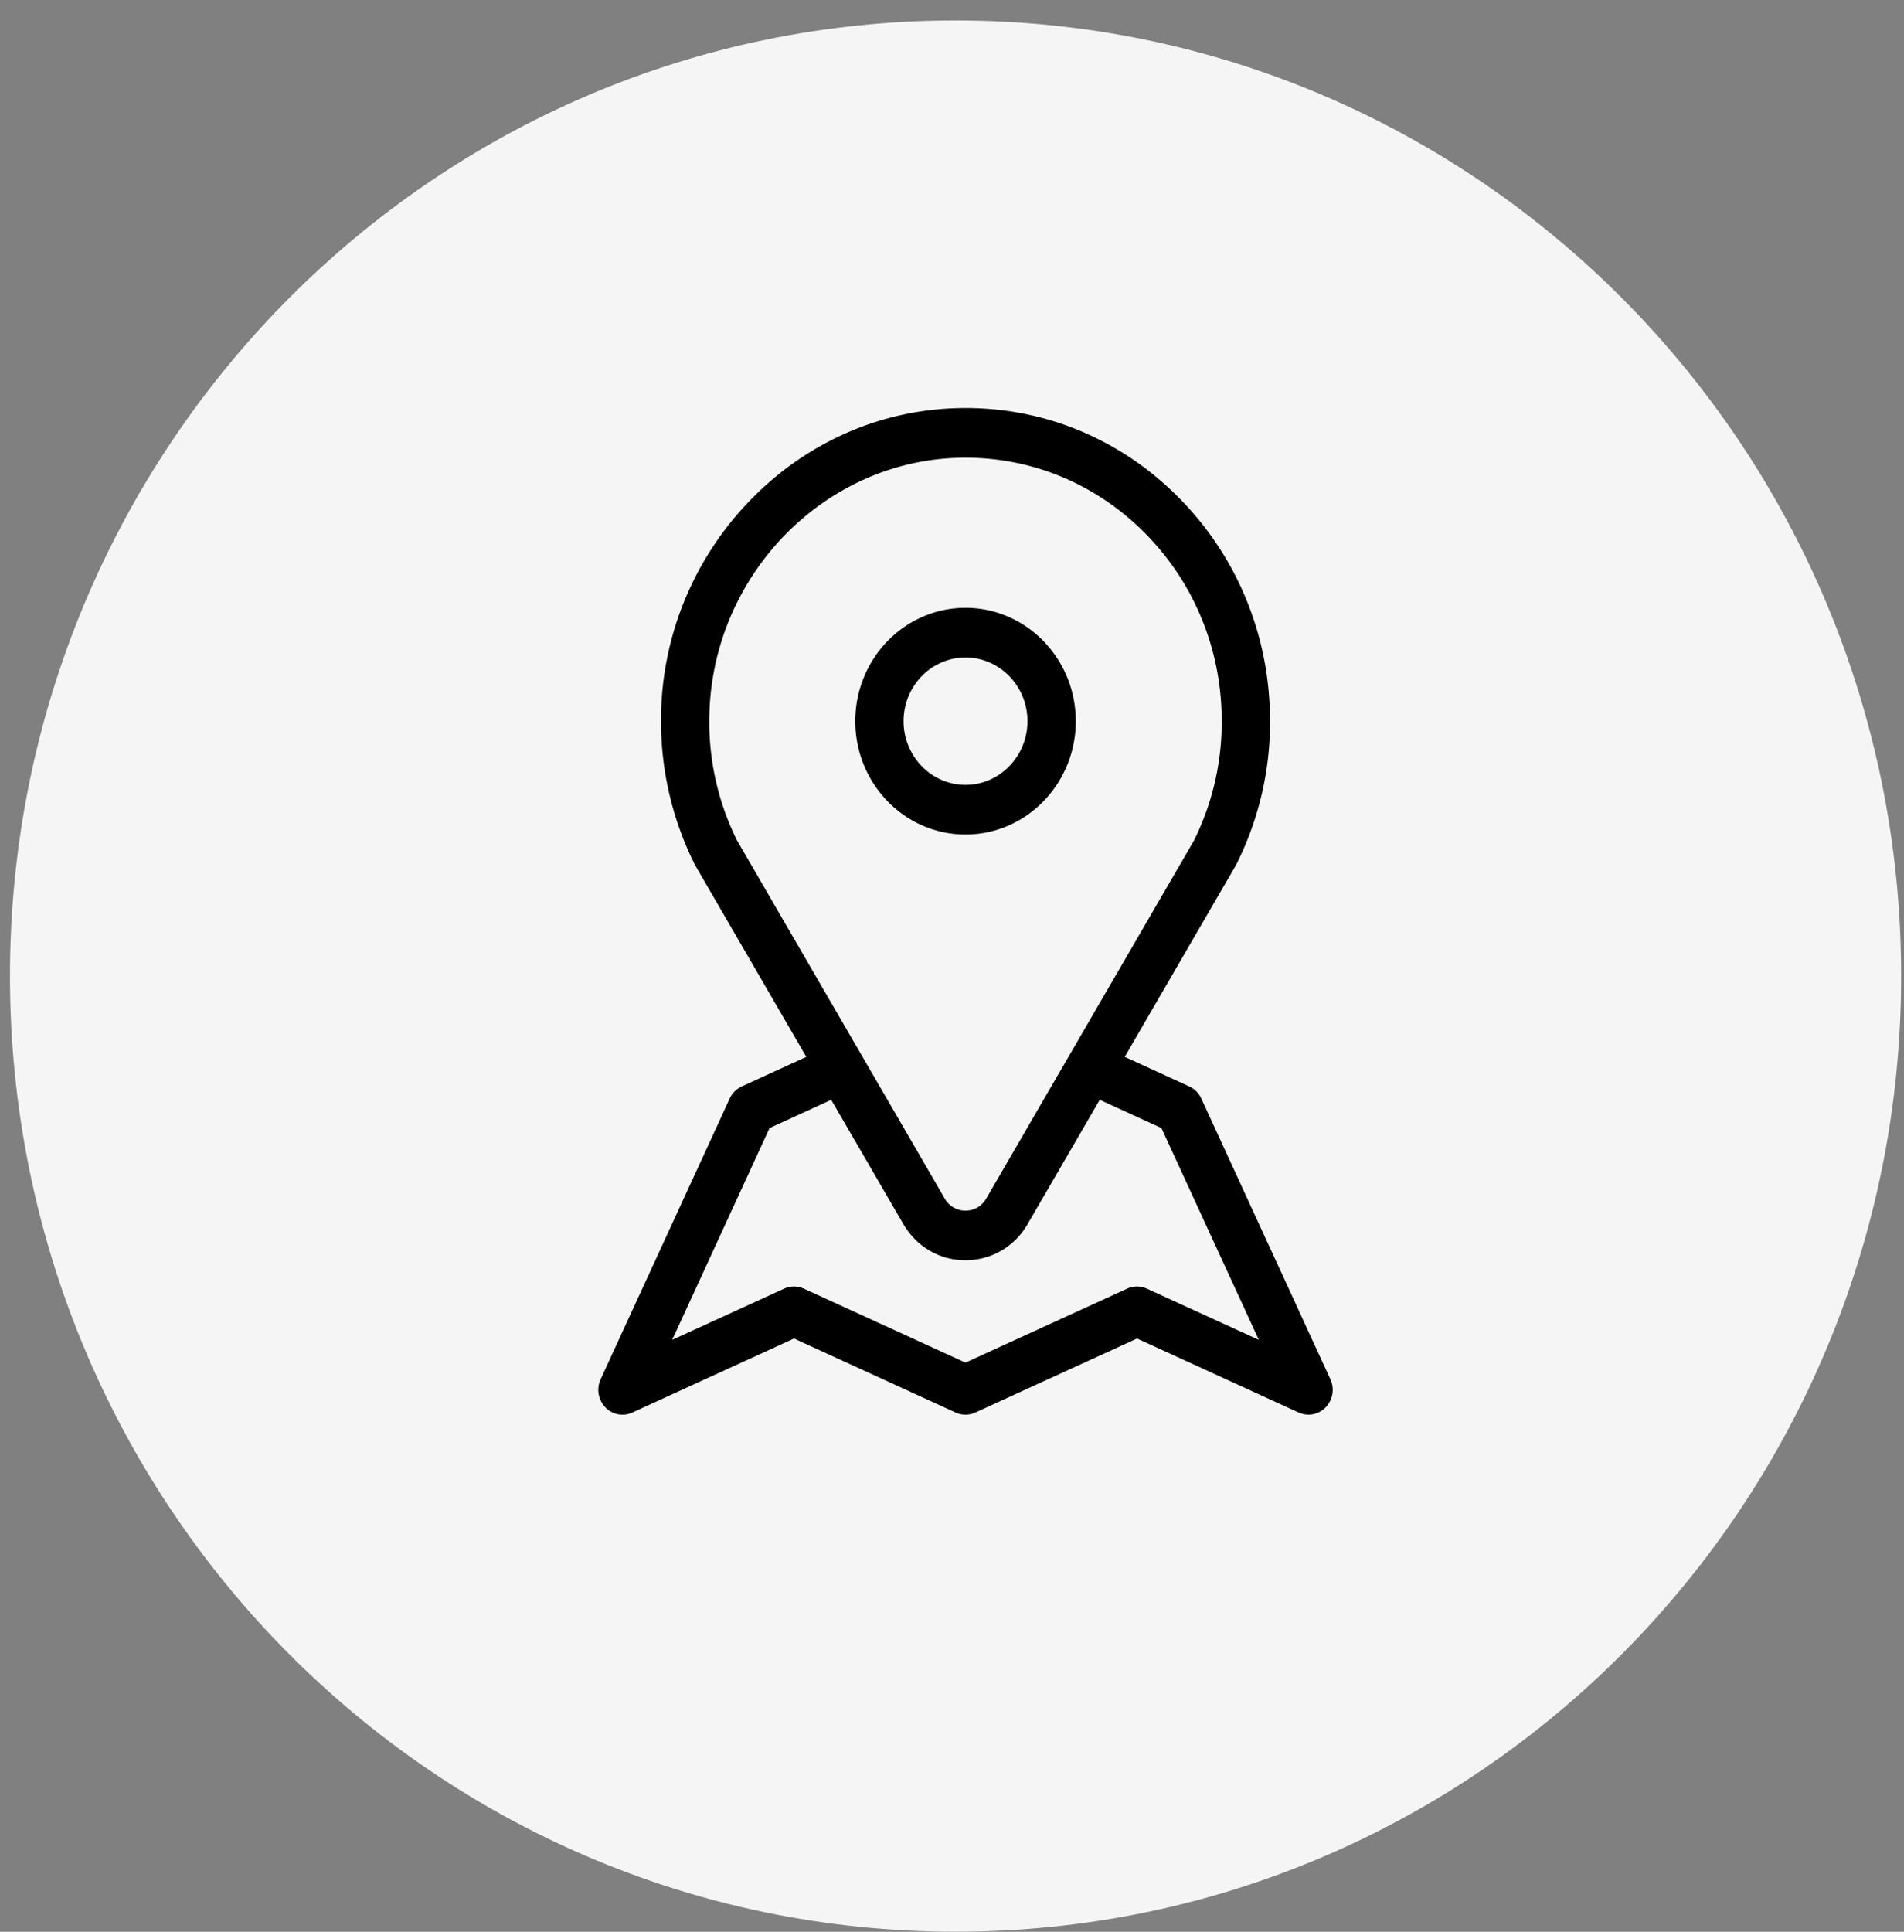
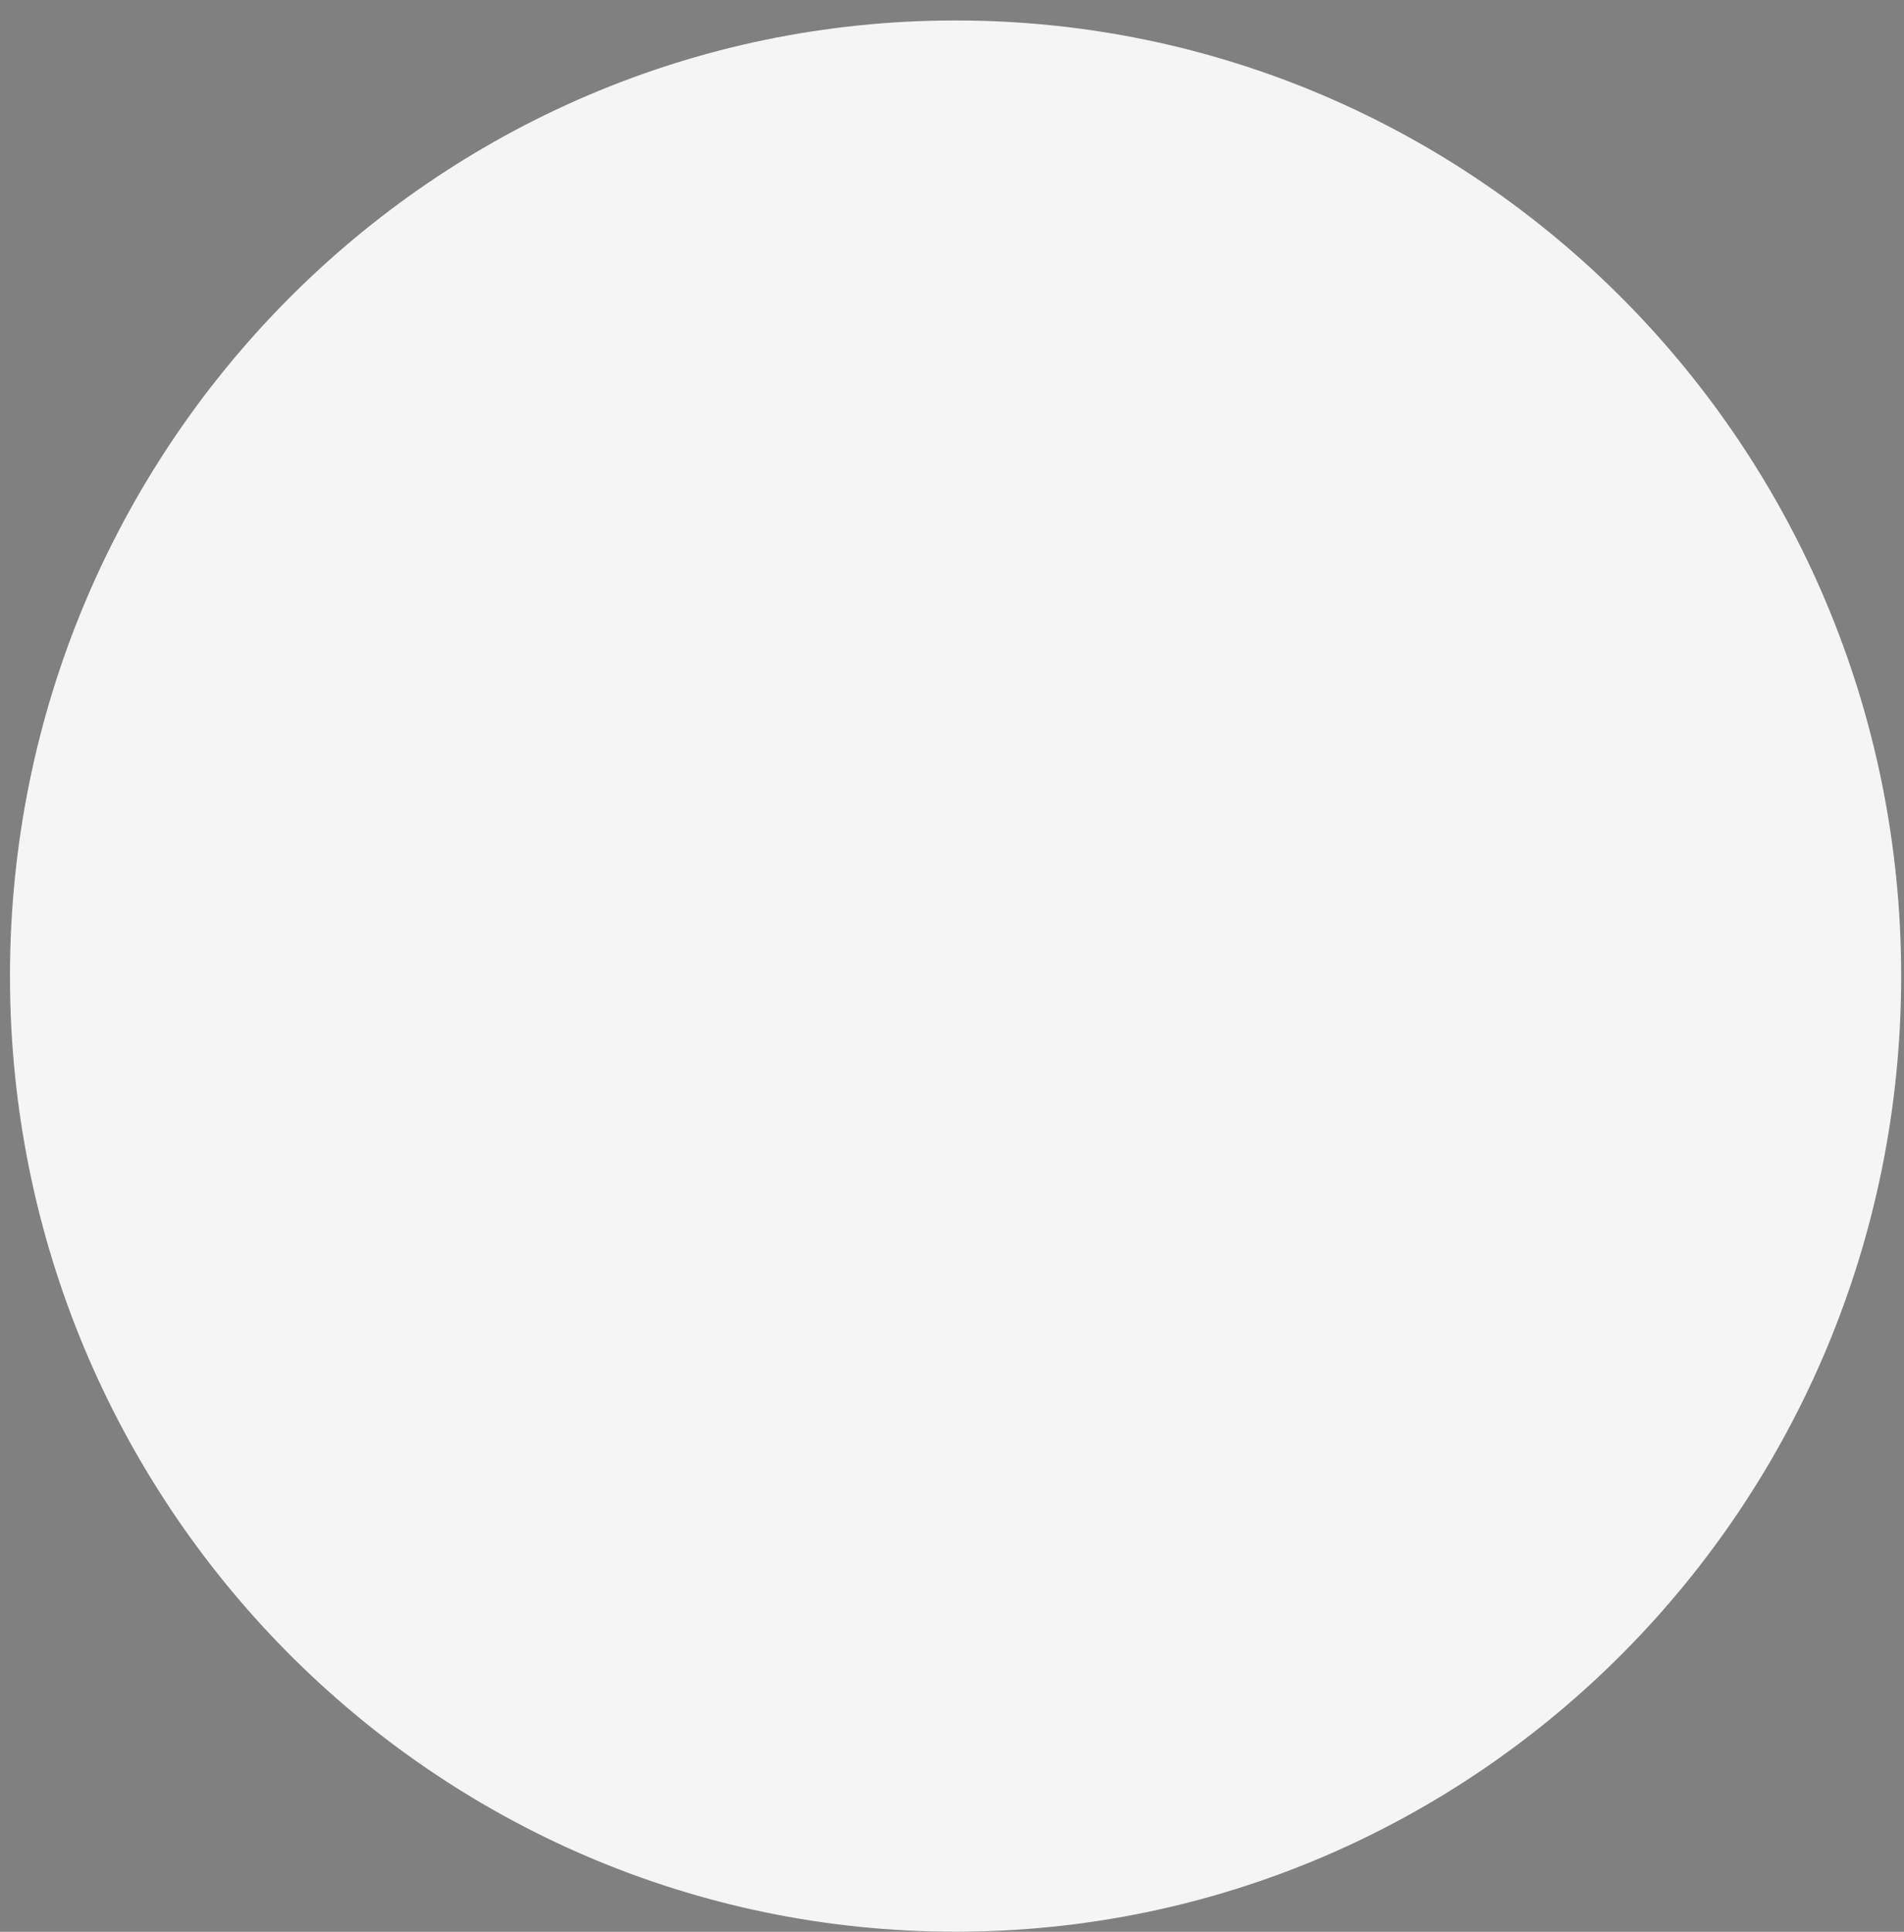
<svg xmlns="http://www.w3.org/2000/svg" width="70" height="71" viewBox="0 0 70 71">
  <rect x="0" y="0" width="70" height="71" fill="#808080" stroke="none" />
  <g>
    <g>
      <path fill="#f5f5f5" d="M35.13.752c19.201 0 34.766 15.724 34.766 35.122S54.33 70.997 35.13 70.997C15.93 70.997.367 55.272.367 35.874.367 16.476 15.932.752 35.13.752z" />
    </g>
    <g>
-       <path fill="#000" d="M48.743 51.72a.874.874 0 0 1-.995.196l-5.945-2.72-5.945 2.72a.867.867 0 0 1-.722 0l-5.944-2.72-5.944 2.72a.868.868 0 0 1-.996-.196.932.932 0 0 1-.169-1.028l4.746-10.318a.901.901 0 0 1 .441-.443l2.375-1.087-4.09-7.047a11.792 11.792 0 0 1-1.253-5.361 11.595 11.595 0 0 1 3.256-8.025c2.083-2.16 4.846-3.372 7.781-3.413 3.021-.044 5.87 1.133 8.02 3.313 2.15 2.18 3.334 5.09 3.334 8.195a11.643 11.643 0 0 1-1.252 5.29l-4.091 7.048 2.36 1.08a.896.896 0 0 1 .456.45l4.745 10.318a.932.932 0 0 1-.168 1.028zm-14.01-7.67a.869.869 0 0 0 .764.446c.152 0 .53-.044.763-.446l7.64-13.162a9.795 9.795 0 0 0 1.017-4.382c0-2.612-.996-5.06-2.805-6.895-1.81-1.834-4.206-2.823-6.749-2.788-5.09.073-9.256 4.39-9.285 9.624a9.794 9.794 0 0 0 1.018 4.44zm11.549 5.197L42.7 41.46l-2.268-1.037-2.648 4.561a2.629 2.629 0 0 1-2.288 1.336c-.947 0-1.802-.5-2.287-1.336l-2.649-4.561-2.267 1.037-3.58 7.786 4.117-1.884a.869.869 0 0 1 .722 0l5.944 2.72 5.945-2.72a.869.869 0 0 1 .722 0zm-6.73-22.741c0 2.297-1.82 4.166-4.055 4.166-2.235 0-4.052-1.869-4.052-4.166 0-2.298 1.817-4.166 4.052-4.166 2.236 0 4.054 1.868 4.054 4.166zm-1.777 0c0-1.291-1.022-2.341-2.278-2.341-1.254 0-2.277 1.05-2.277 2.34 0 1.292 1.023 2.342 2.277 2.342 1.256 0 2.278-1.05 2.278-2.341z" />
-     </g>
+       </g>
  </g>
</svg>